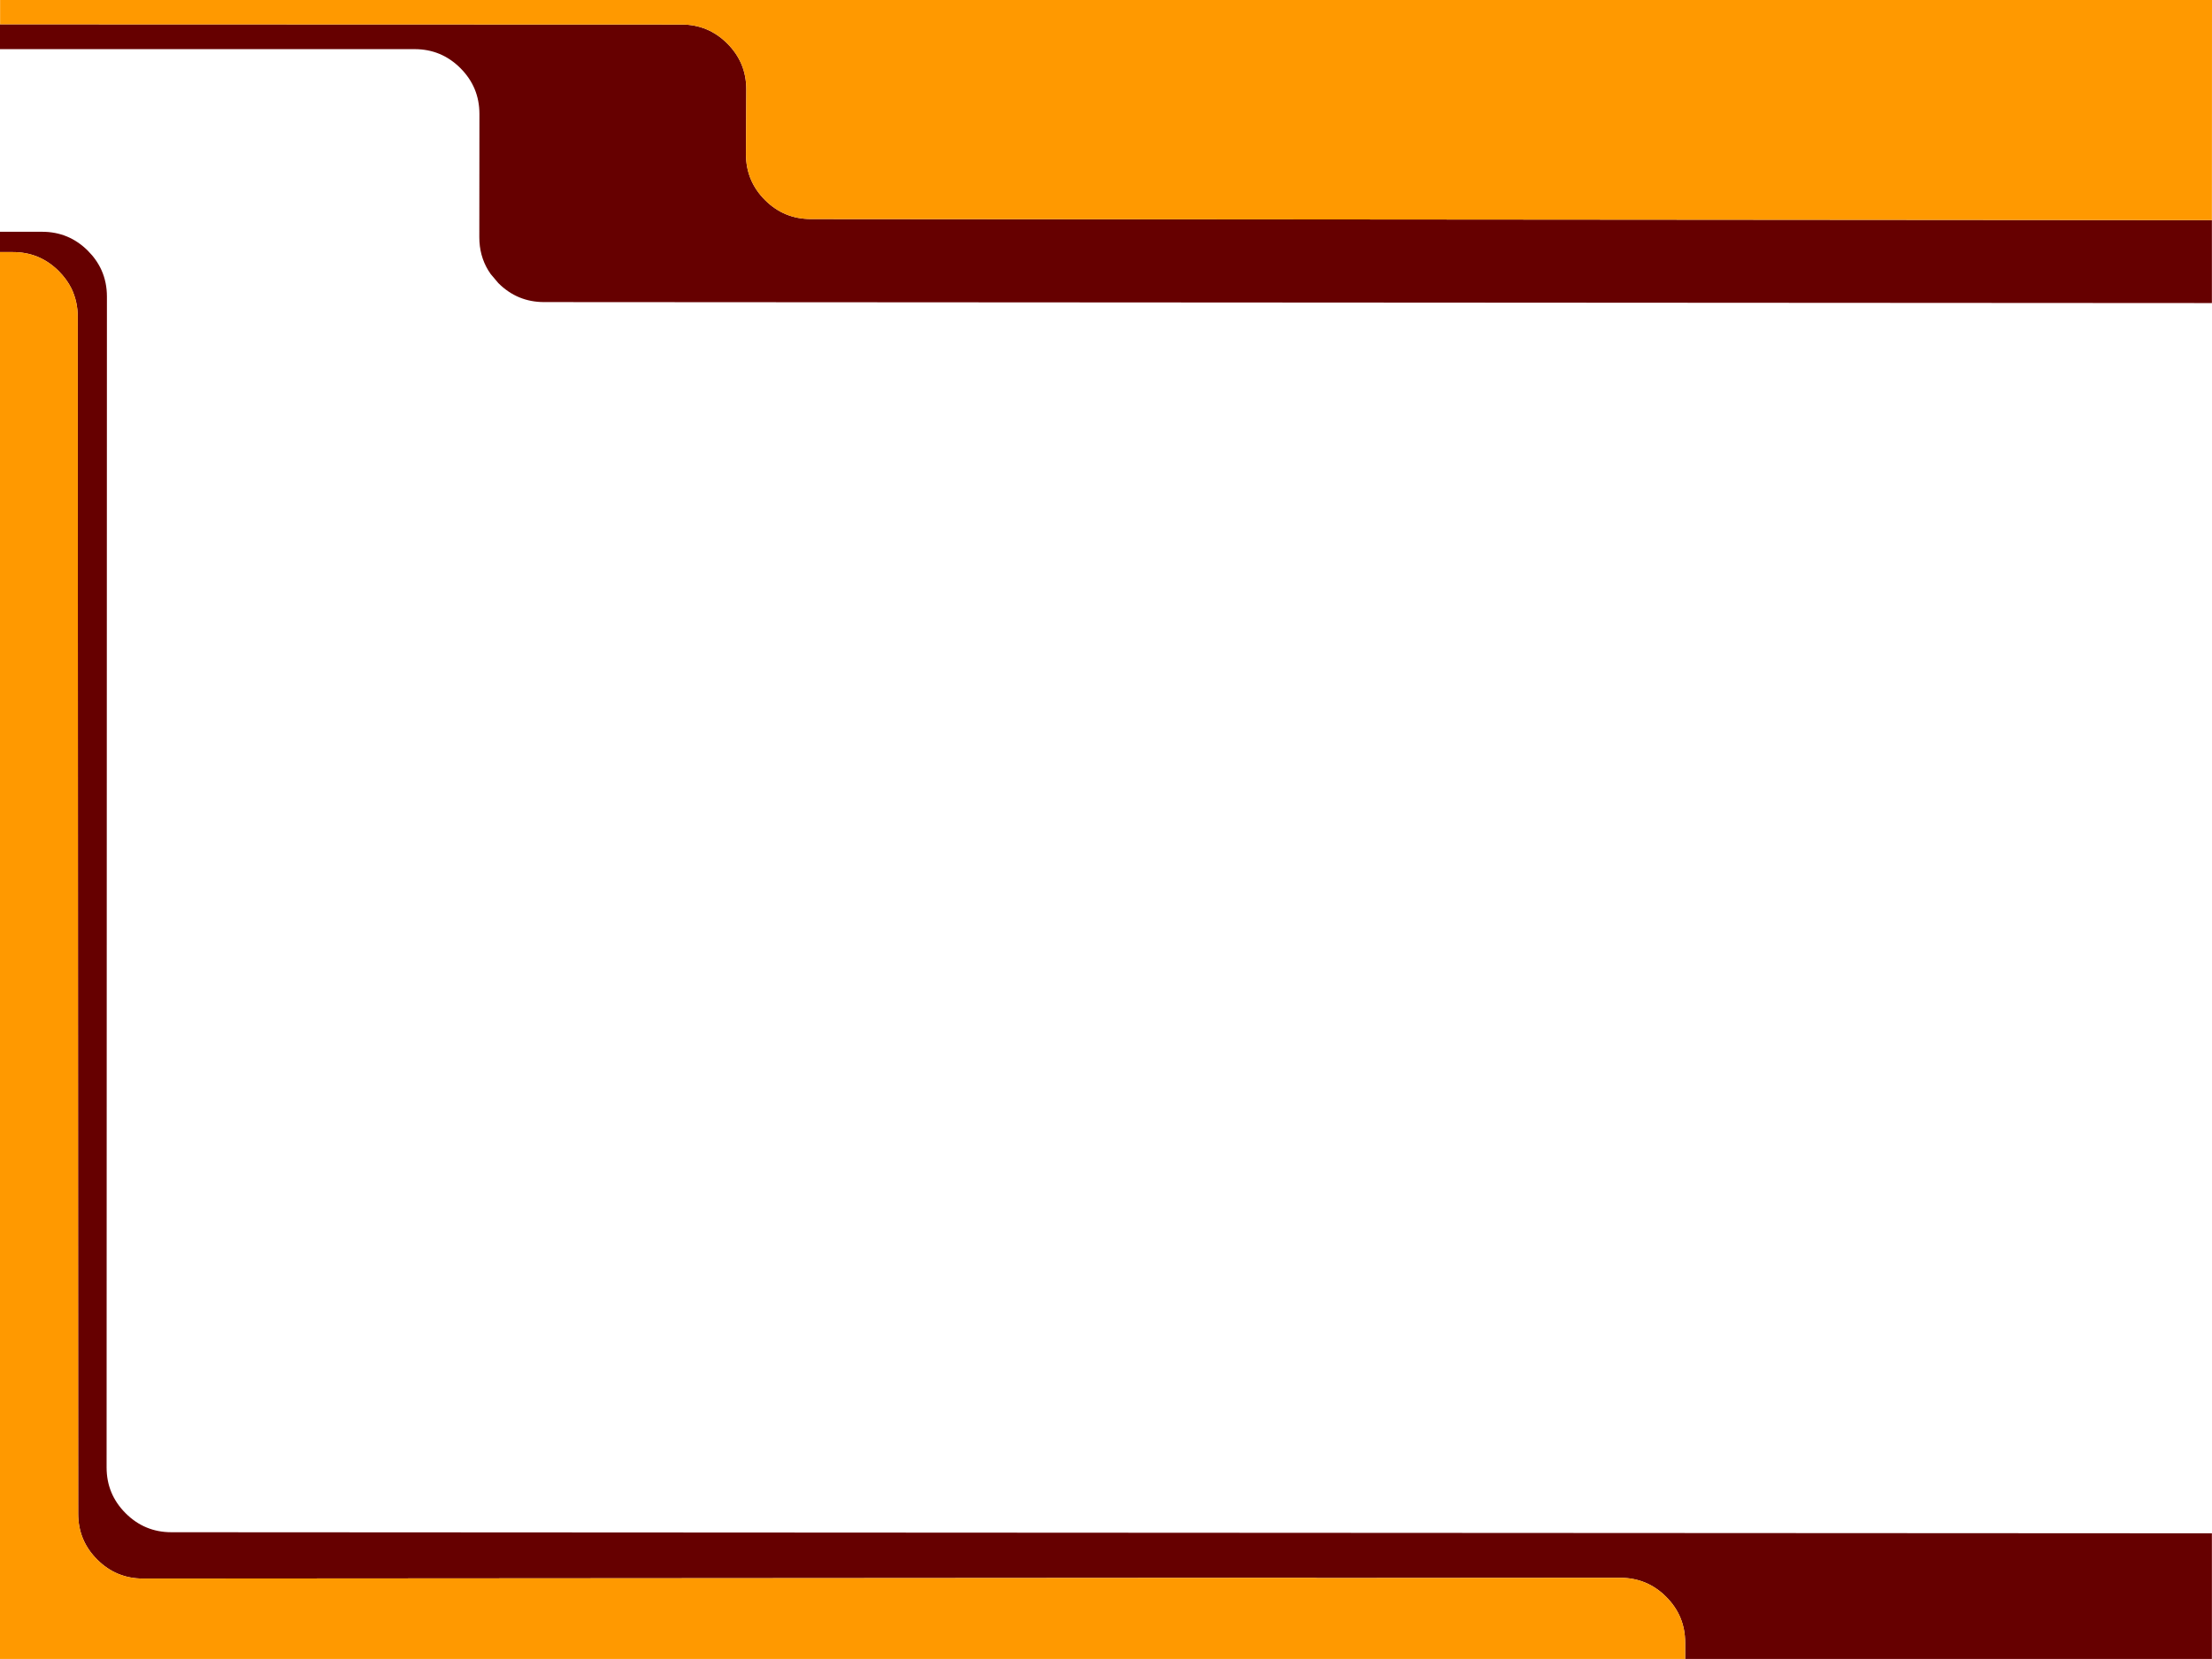
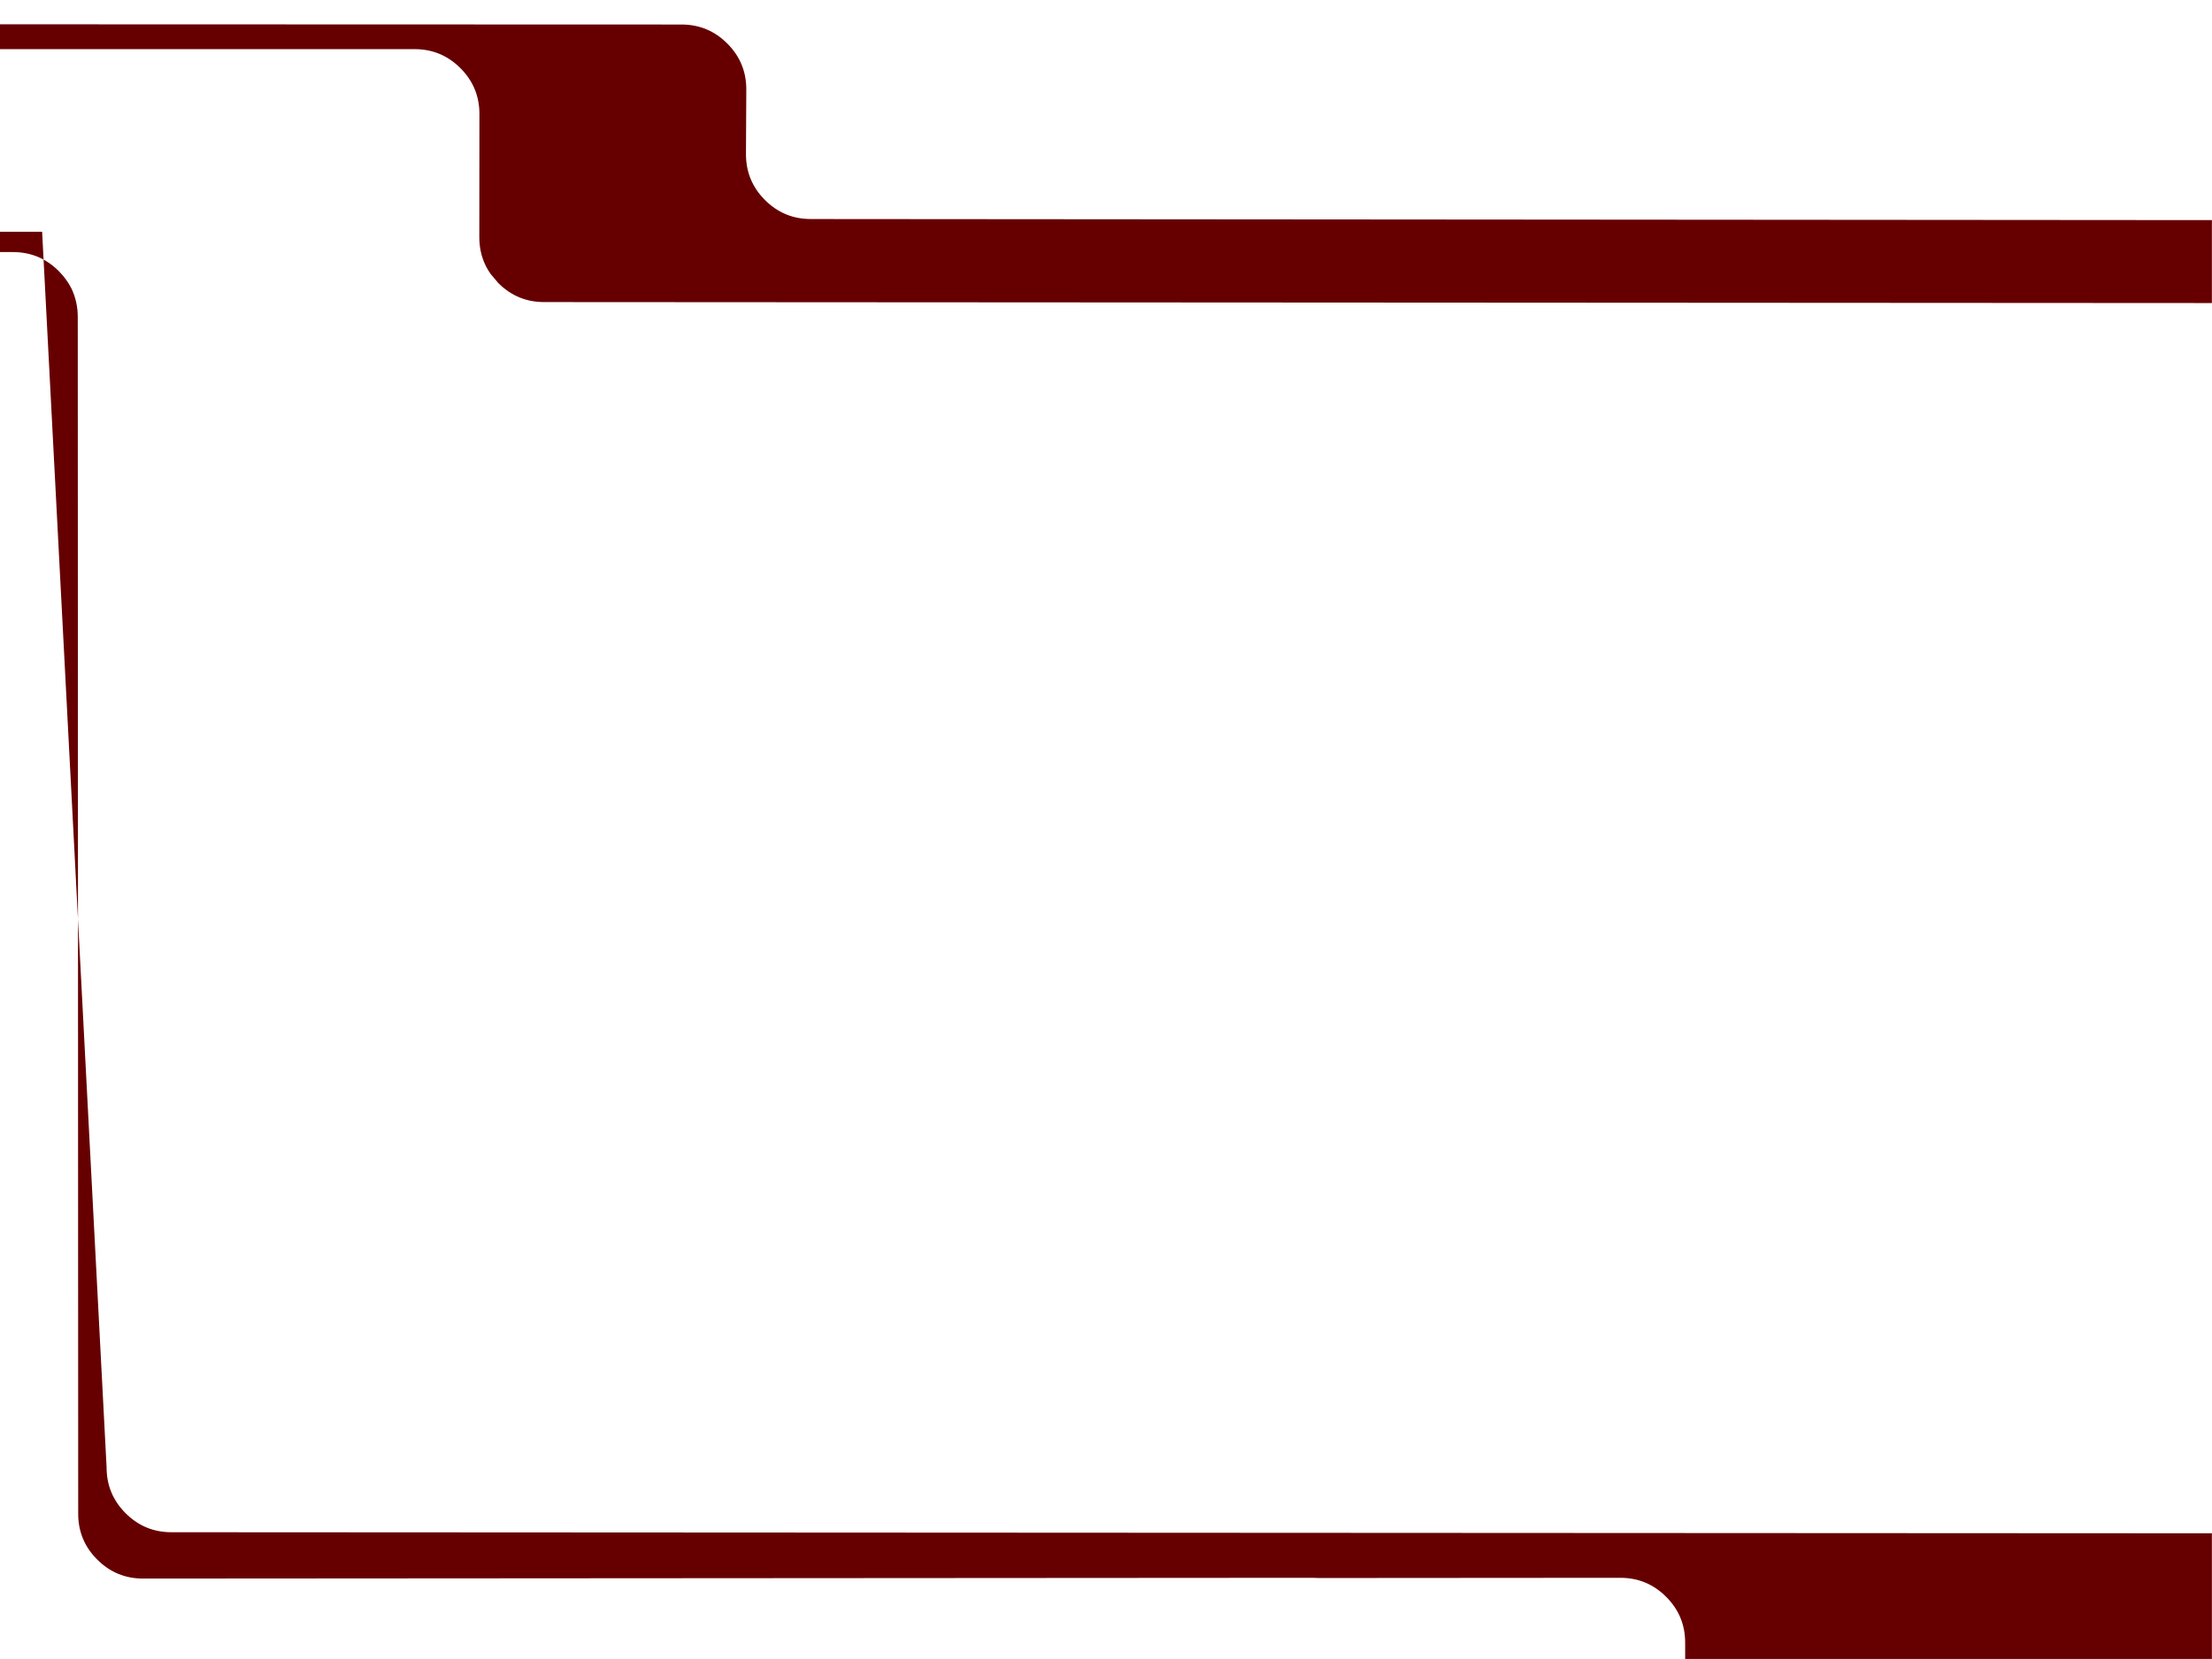
<svg xmlns="http://www.w3.org/2000/svg" height="768.0px" width="1024.05px">
  <g transform="matrix(1.0, 0.0, 0.0, 1.0, 512.0, 384.0)">
-     <path d="M512.0 -282.1 L512.0 -243.7 -260.1 -244.15 Q-272.5 -244.15 -281.3 -252.95 L-284.85 -257.15 -286.0 -258.9 Q-290.1 -265.7 -290.1 -274.15 L-290.05 -331.25 Q-290.05 -343.65 -298.85 -352.45 -307.65 -361.25 -320.05 -361.25 L-512.0 -361.25 -512.0 -372.75 -511.95 -372.75 -196.5 -372.65 Q-184.1 -372.65 -175.3 -363.85 -166.5 -355.05 -166.5 -342.65 L-166.65 -312.6 Q-166.65 -300.2 -157.85 -291.4 -149.05 -282.6 -136.65 -282.6 L512.0 -282.1 M-512.0 -267.3 L-512.0 -276.7 -492.5 -276.7 Q-480.1 -276.7 -471.3 -267.9 -467.2 -263.8 -465.0 -258.9 -462.5 -253.3 -462.5 -246.7 L-462.65 295.35 Q-462.65 307.75 -453.85 316.55 -445.05 325.35 -432.65 325.35 L512.0 325.85 512.0 384.0 268.15 384.0 268.15 376.45 Q268.15 364.05 259.35 355.25 250.55 346.45 238.15 346.45 L98.25 346.55 96.05 346.45 -445.8 346.8 Q-458.2 346.8 -467.0 338.0 -475.8 329.2 -475.8 316.8 L-476.0 -237.3 Q-476.0 -244.35 -478.95 -250.5 -481.15 -254.85 -484.8 -258.5 L-485.2 -258.9 Q-493.9 -267.3 -506.0 -267.3 L-512.0 -267.3" fill="#660000" fill-rule="evenodd" stroke="none" />
-     <path d="M-511.95 -372.75 L-511.95 -384.0 512.05 -384.0 512.0 -282.1 -136.65 -282.6 Q-149.05 -282.6 -157.85 -291.4 -166.65 -300.2 -166.65 -312.6 L-166.5 -342.65 Q-166.5 -355.05 -175.3 -363.85 -184.1 -372.65 -196.5 -372.65 L-511.95 -372.75 M268.15 384.0 L-512.0 384.0 -512.0 -267.3 -506.0 -267.3 Q-493.9 -267.3 -485.2 -258.9 L-484.8 -258.5 Q-481.15 -254.85 -478.95 -250.5 -476.0 -244.35 -476.0 -237.3 L-475.8 316.8 Q-475.8 329.2 -467.0 338.0 -458.2 346.8 -445.8 346.8 L96.05 346.45 98.25 346.55 238.15 346.45 Q250.55 346.45 259.35 355.25 268.15 364.05 268.15 376.45 L268.15 384.0" fill="#ff9900" fill-rule="evenodd" stroke="none" />
+     <path d="M512.0 -282.1 L512.0 -243.7 -260.1 -244.15 Q-272.5 -244.15 -281.3 -252.95 L-284.85 -257.15 -286.0 -258.9 Q-290.1 -265.7 -290.1 -274.15 L-290.05 -331.25 Q-290.05 -343.65 -298.85 -352.45 -307.65 -361.25 -320.05 -361.25 L-512.0 -361.25 -512.0 -372.75 -511.95 -372.75 -196.5 -372.65 Q-184.1 -372.65 -175.3 -363.85 -166.5 -355.05 -166.5 -342.65 L-166.65 -312.6 Q-166.65 -300.2 -157.85 -291.4 -149.05 -282.6 -136.65 -282.6 L512.0 -282.1 M-512.0 -267.3 L-512.0 -276.7 -492.5 -276.7 L-462.65 295.35 Q-462.65 307.75 -453.85 316.55 -445.05 325.35 -432.65 325.35 L512.0 325.85 512.0 384.0 268.15 384.0 268.15 376.45 Q268.15 364.05 259.35 355.25 250.55 346.45 238.15 346.45 L98.25 346.55 96.05 346.45 -445.8 346.8 Q-458.2 346.8 -467.0 338.0 -475.8 329.2 -475.8 316.8 L-476.0 -237.3 Q-476.0 -244.35 -478.95 -250.5 -481.15 -254.85 -484.8 -258.5 L-485.2 -258.9 Q-493.9 -267.3 -506.0 -267.3 L-512.0 -267.3" fill="#660000" fill-rule="evenodd" stroke="none" />
  </g>
</svg>